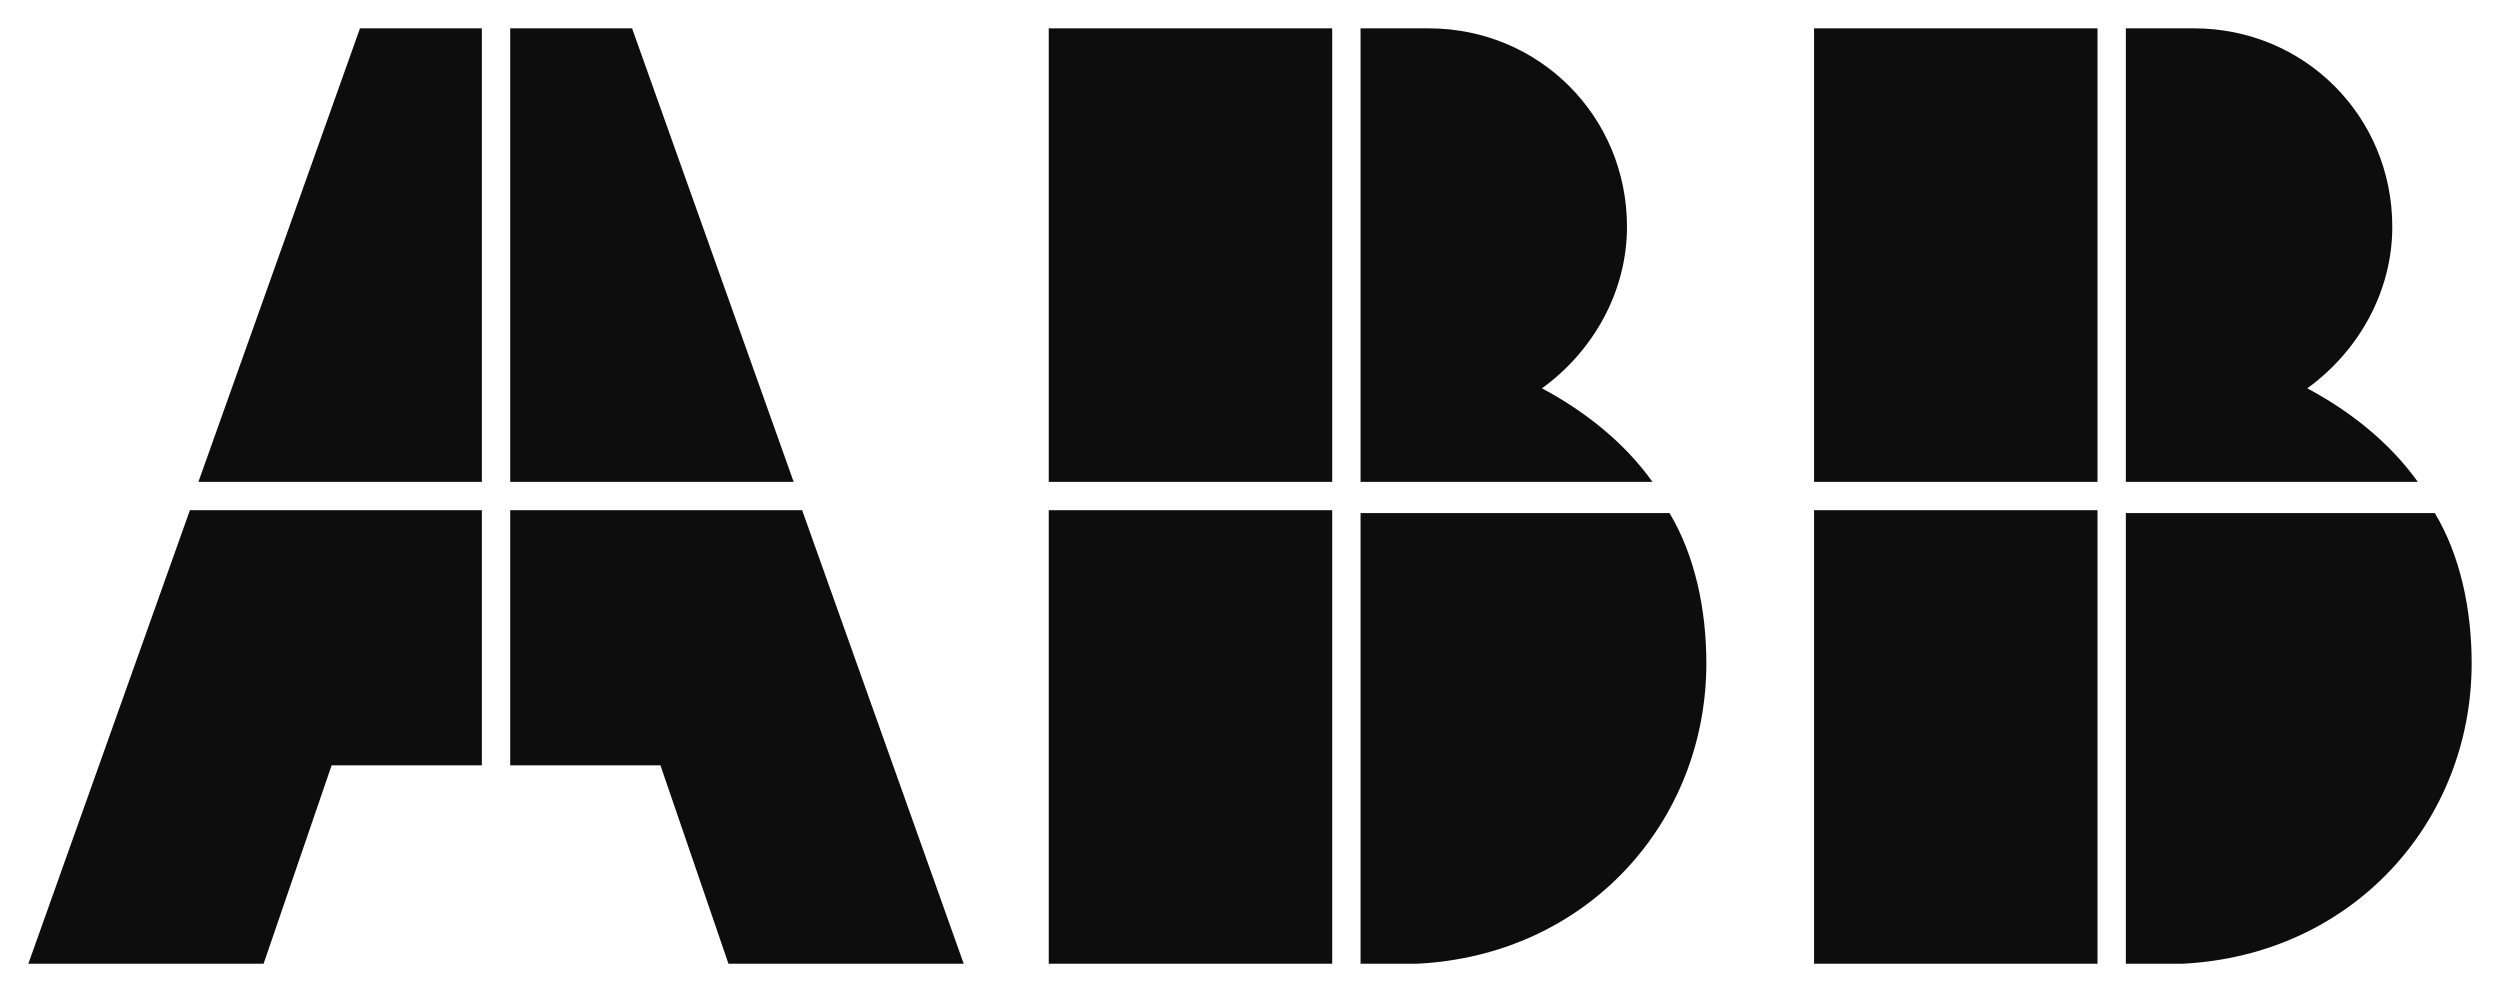
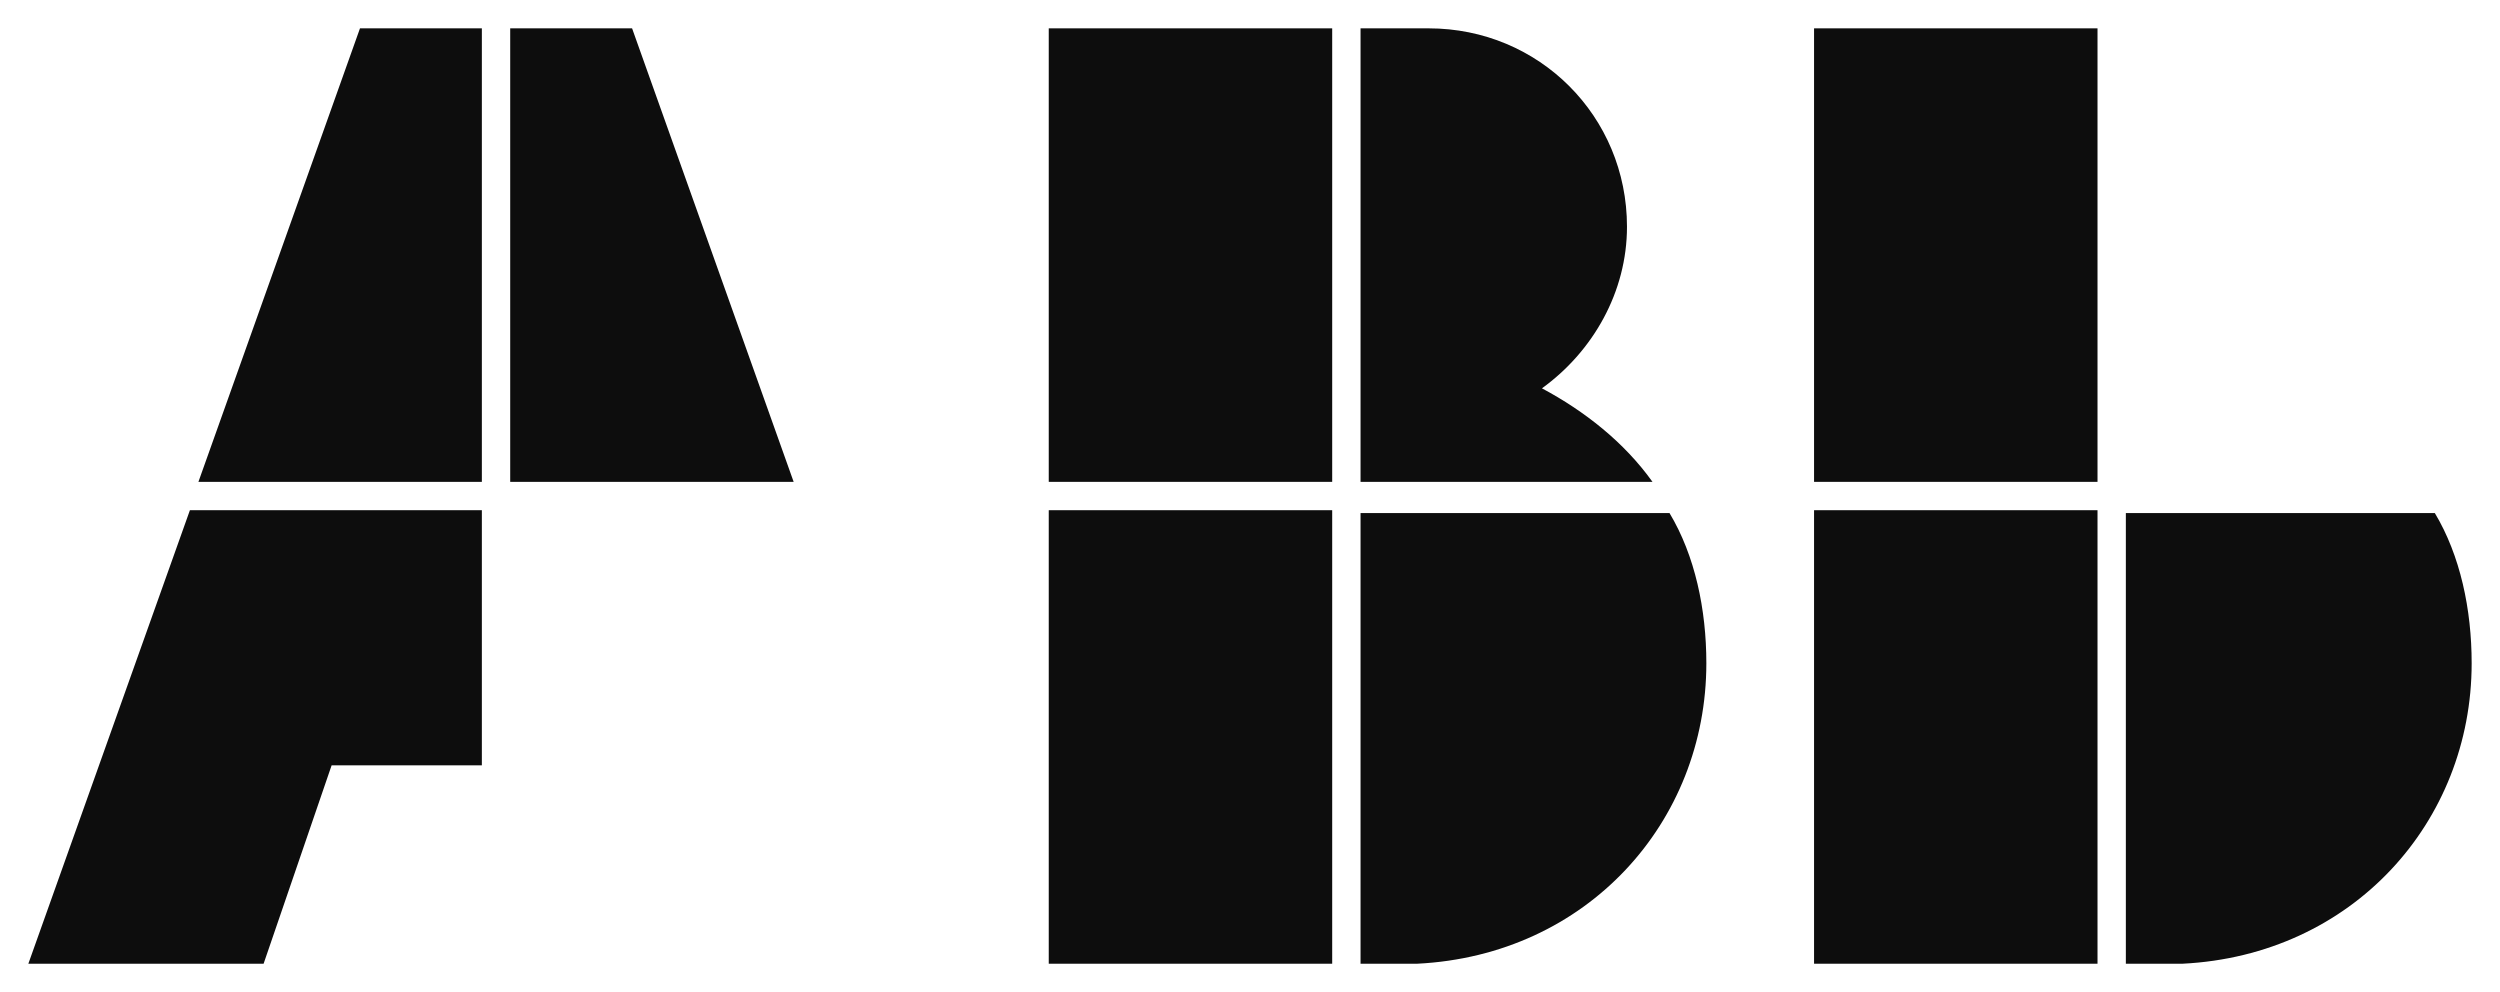
<svg xmlns="http://www.w3.org/2000/svg" width="252" height="100" viewBox="0 0 252 100" fill="none">
  <path d="M137.143 97.143H142.857C160 96.286 172 82.857 172 66.857C172 61.429 170.857 56 168.285 51.714H137.143V97.143Z" fill="#0D0D0D" />
  <path d="M134.285 51.429H105.714V97.143H134.285V51.429Z" fill="#0D0D0D" />
  <path d="M166.571 48.571C163.714 44.571 159.714 41.429 155.428 39.143C160.571 35.429 164 29.429 164 22.857C164 11.714 155.143 2.857 144 2.857H137.143V48.571H166.571Z" fill="#0D0D0D" />
  <path d="M134.285 2.857H105.714V48.571H134.285V2.857Z" fill="#0D0D0D" />
  <path d="M214.286 97.143H220C237.143 96.286 249.143 82.857 249.143 66.857C249.143 61.429 248 56 245.429 51.714H214.286V97.143Z" fill="#0D0D0D" />
  <path d="M211.429 51.429H182.857V97.143H211.429V51.429Z" fill="#0D0D0D" />
-   <path d="M243.715 48.571C240.858 44.571 236.858 41.429 232.572 39.143C237.715 35.429 241.143 29.429 241.143 22.857C241.143 11.714 232.286 2.857 221.143 2.857H214.286V48.571H243.715Z" fill="#0D0D0D" />
  <path d="M211.429 2.857H182.857V48.571H211.429V2.857Z" fill="#0D0D0D" />
  <path d="M19.143 51.429L2.857 97.143H26.571L33.428 77.143H48.571V51.429H19.143Z" fill="#0D0D0D" />
  <path d="M48.571 2.857H36.286L20 48.571H48.571V2.857Z" fill="#0D0D0D" />
-   <path d="M51.429 77.143H66.572L73.429 97.143H97.143L80.857 51.429H51.429V77.143Z" fill="#0D0D0D" />
  <path d="M80 48.571L63.714 2.857H51.429V48.571H80Z" fill="#0D0D0D" />
</svg>